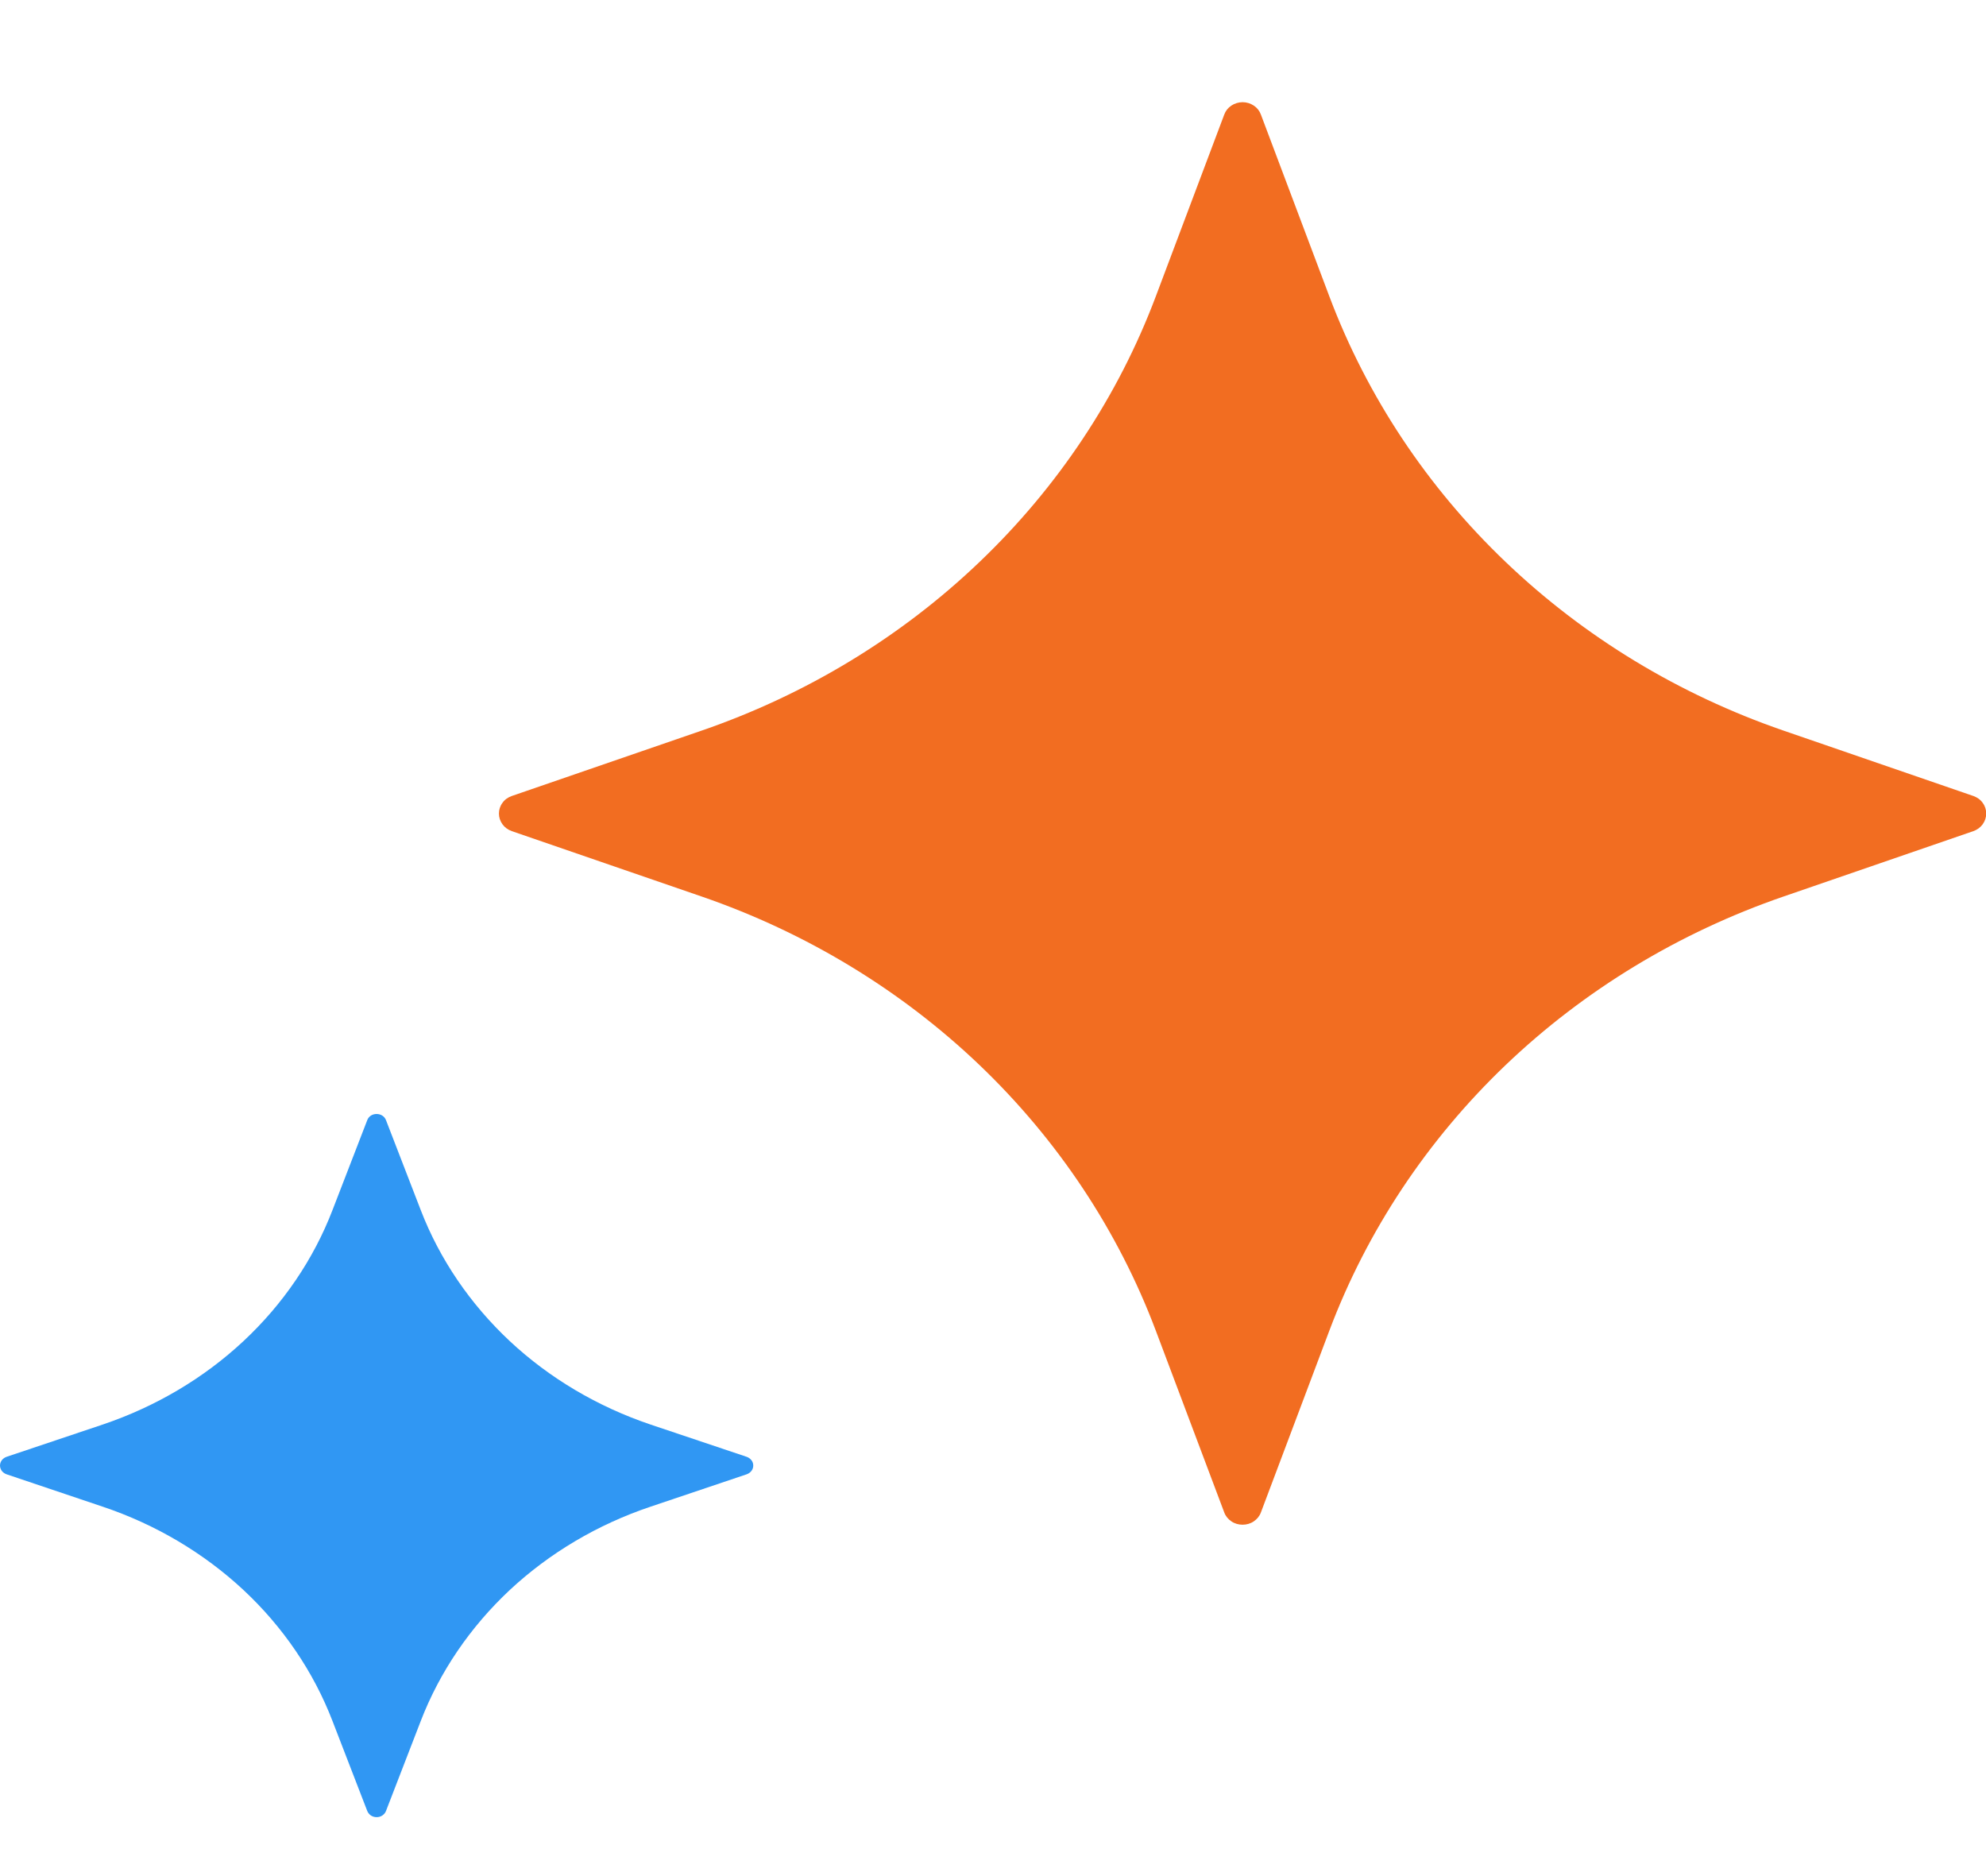
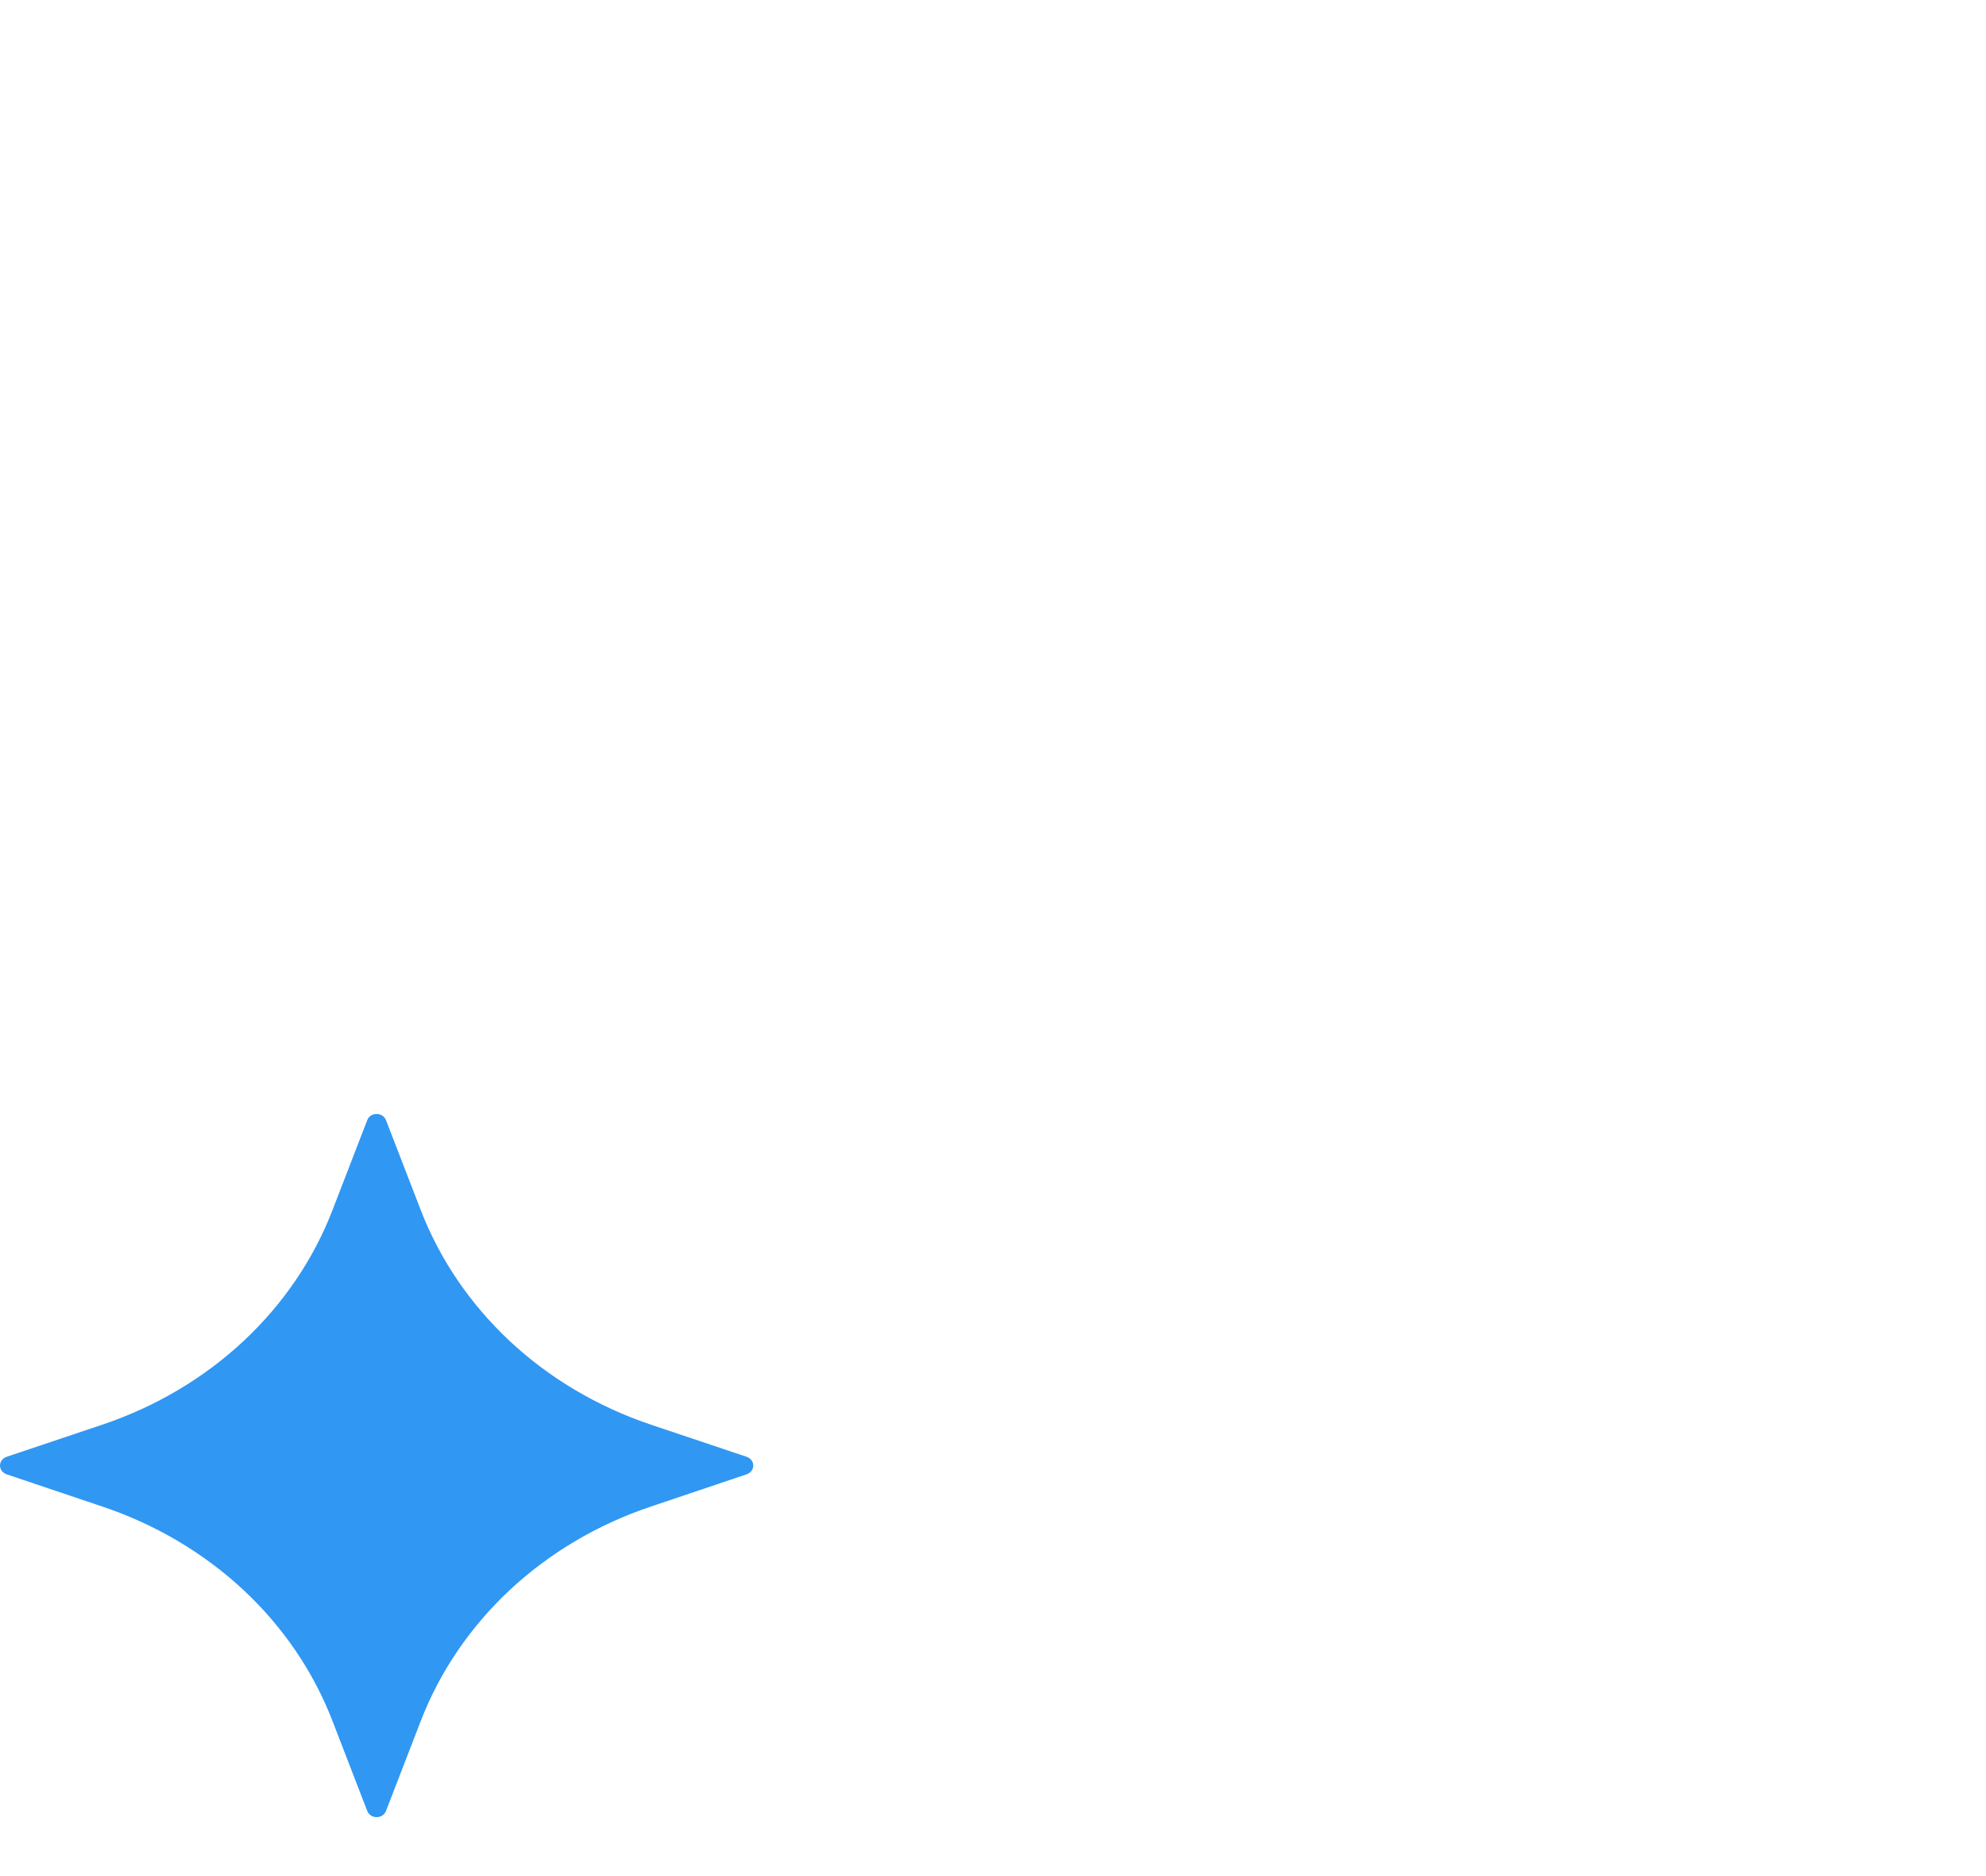
<svg xmlns="http://www.w3.org/2000/svg" width="18" height="17" viewBox="0 0 18 17" fill="none">
-   <path d="M11.096 1.038L10.475 2.687C10.134 3.592 9.589 4.413 8.878 5.092C8.167 5.772 7.308 6.293 6.363 6.619L4.638 7.213C4.604 7.225 4.574 7.246 4.554 7.275C4.533 7.303 4.522 7.337 4.522 7.372C4.522 7.406 4.533 7.44 4.554 7.469C4.574 7.497 4.604 7.519 4.638 7.531L6.363 8.125C7.308 8.451 8.167 8.972 8.878 9.651C9.589 10.331 10.134 11.152 10.475 12.056L11.096 13.705C11.108 13.738 11.131 13.766 11.161 13.786C11.19 13.806 11.226 13.816 11.262 13.816C11.298 13.816 11.334 13.806 11.363 13.786C11.393 13.766 11.416 13.738 11.428 13.705L12.049 12.056C12.39 11.152 12.935 10.331 13.646 9.651C14.357 8.972 15.216 8.451 16.161 8.125L17.886 7.531C17.92 7.519 17.95 7.497 17.97 7.469C17.991 7.44 18.002 7.406 18.002 7.372C18.002 7.337 17.991 7.303 17.97 7.275C17.95 7.246 17.92 7.225 17.886 7.213L16.161 6.619C15.216 6.293 14.357 5.772 13.646 5.092C12.935 4.413 12.39 3.592 12.049 2.687L11.428 1.038C11.416 1.005 11.394 0.977 11.364 0.957C11.334 0.937 11.299 0.926 11.262 0.926C11.226 0.926 11.19 0.937 11.16 0.957C11.13 0.977 11.108 1.005 11.096 1.038Z" fill="#F26D21" />
  <path d="M3.014 10.964L3.329 10.149C3.357 10.076 3.469 10.076 3.498 10.149L3.813 10.964C3.985 11.411 4.262 11.817 4.621 12.153C4.981 12.489 5.416 12.746 5.895 12.908L6.768 13.201C6.785 13.207 6.8 13.218 6.811 13.232C6.822 13.246 6.827 13.263 6.827 13.28C6.827 13.297 6.822 13.314 6.811 13.328C6.8 13.342 6.785 13.353 6.768 13.359L5.895 13.653C5.416 13.814 4.981 14.072 4.621 14.407C4.262 14.743 3.985 15.149 3.813 15.596L3.498 16.411C3.492 16.427 3.48 16.441 3.465 16.451C3.45 16.461 3.432 16.466 3.414 16.466C3.395 16.466 3.377 16.461 3.362 16.451C3.347 16.441 3.336 16.427 3.329 16.411L3.014 15.596C2.842 15.149 2.566 14.743 2.206 14.407C1.846 14.072 1.411 13.814 0.932 13.653L0.059 13.359C0.042 13.353 0.027 13.342 0.016 13.328C0.006 13.314 -2.86102e-06 13.297 -2.86102e-06 13.28C-2.86102e-06 13.263 0.006 13.246 0.016 13.232C0.027 13.218 0.042 13.207 0.059 13.201L0.932 12.908C1.411 12.746 1.846 12.489 2.206 12.153C2.566 11.817 2.842 11.411 3.014 10.964Z" fill="#3097F3" />
</svg>